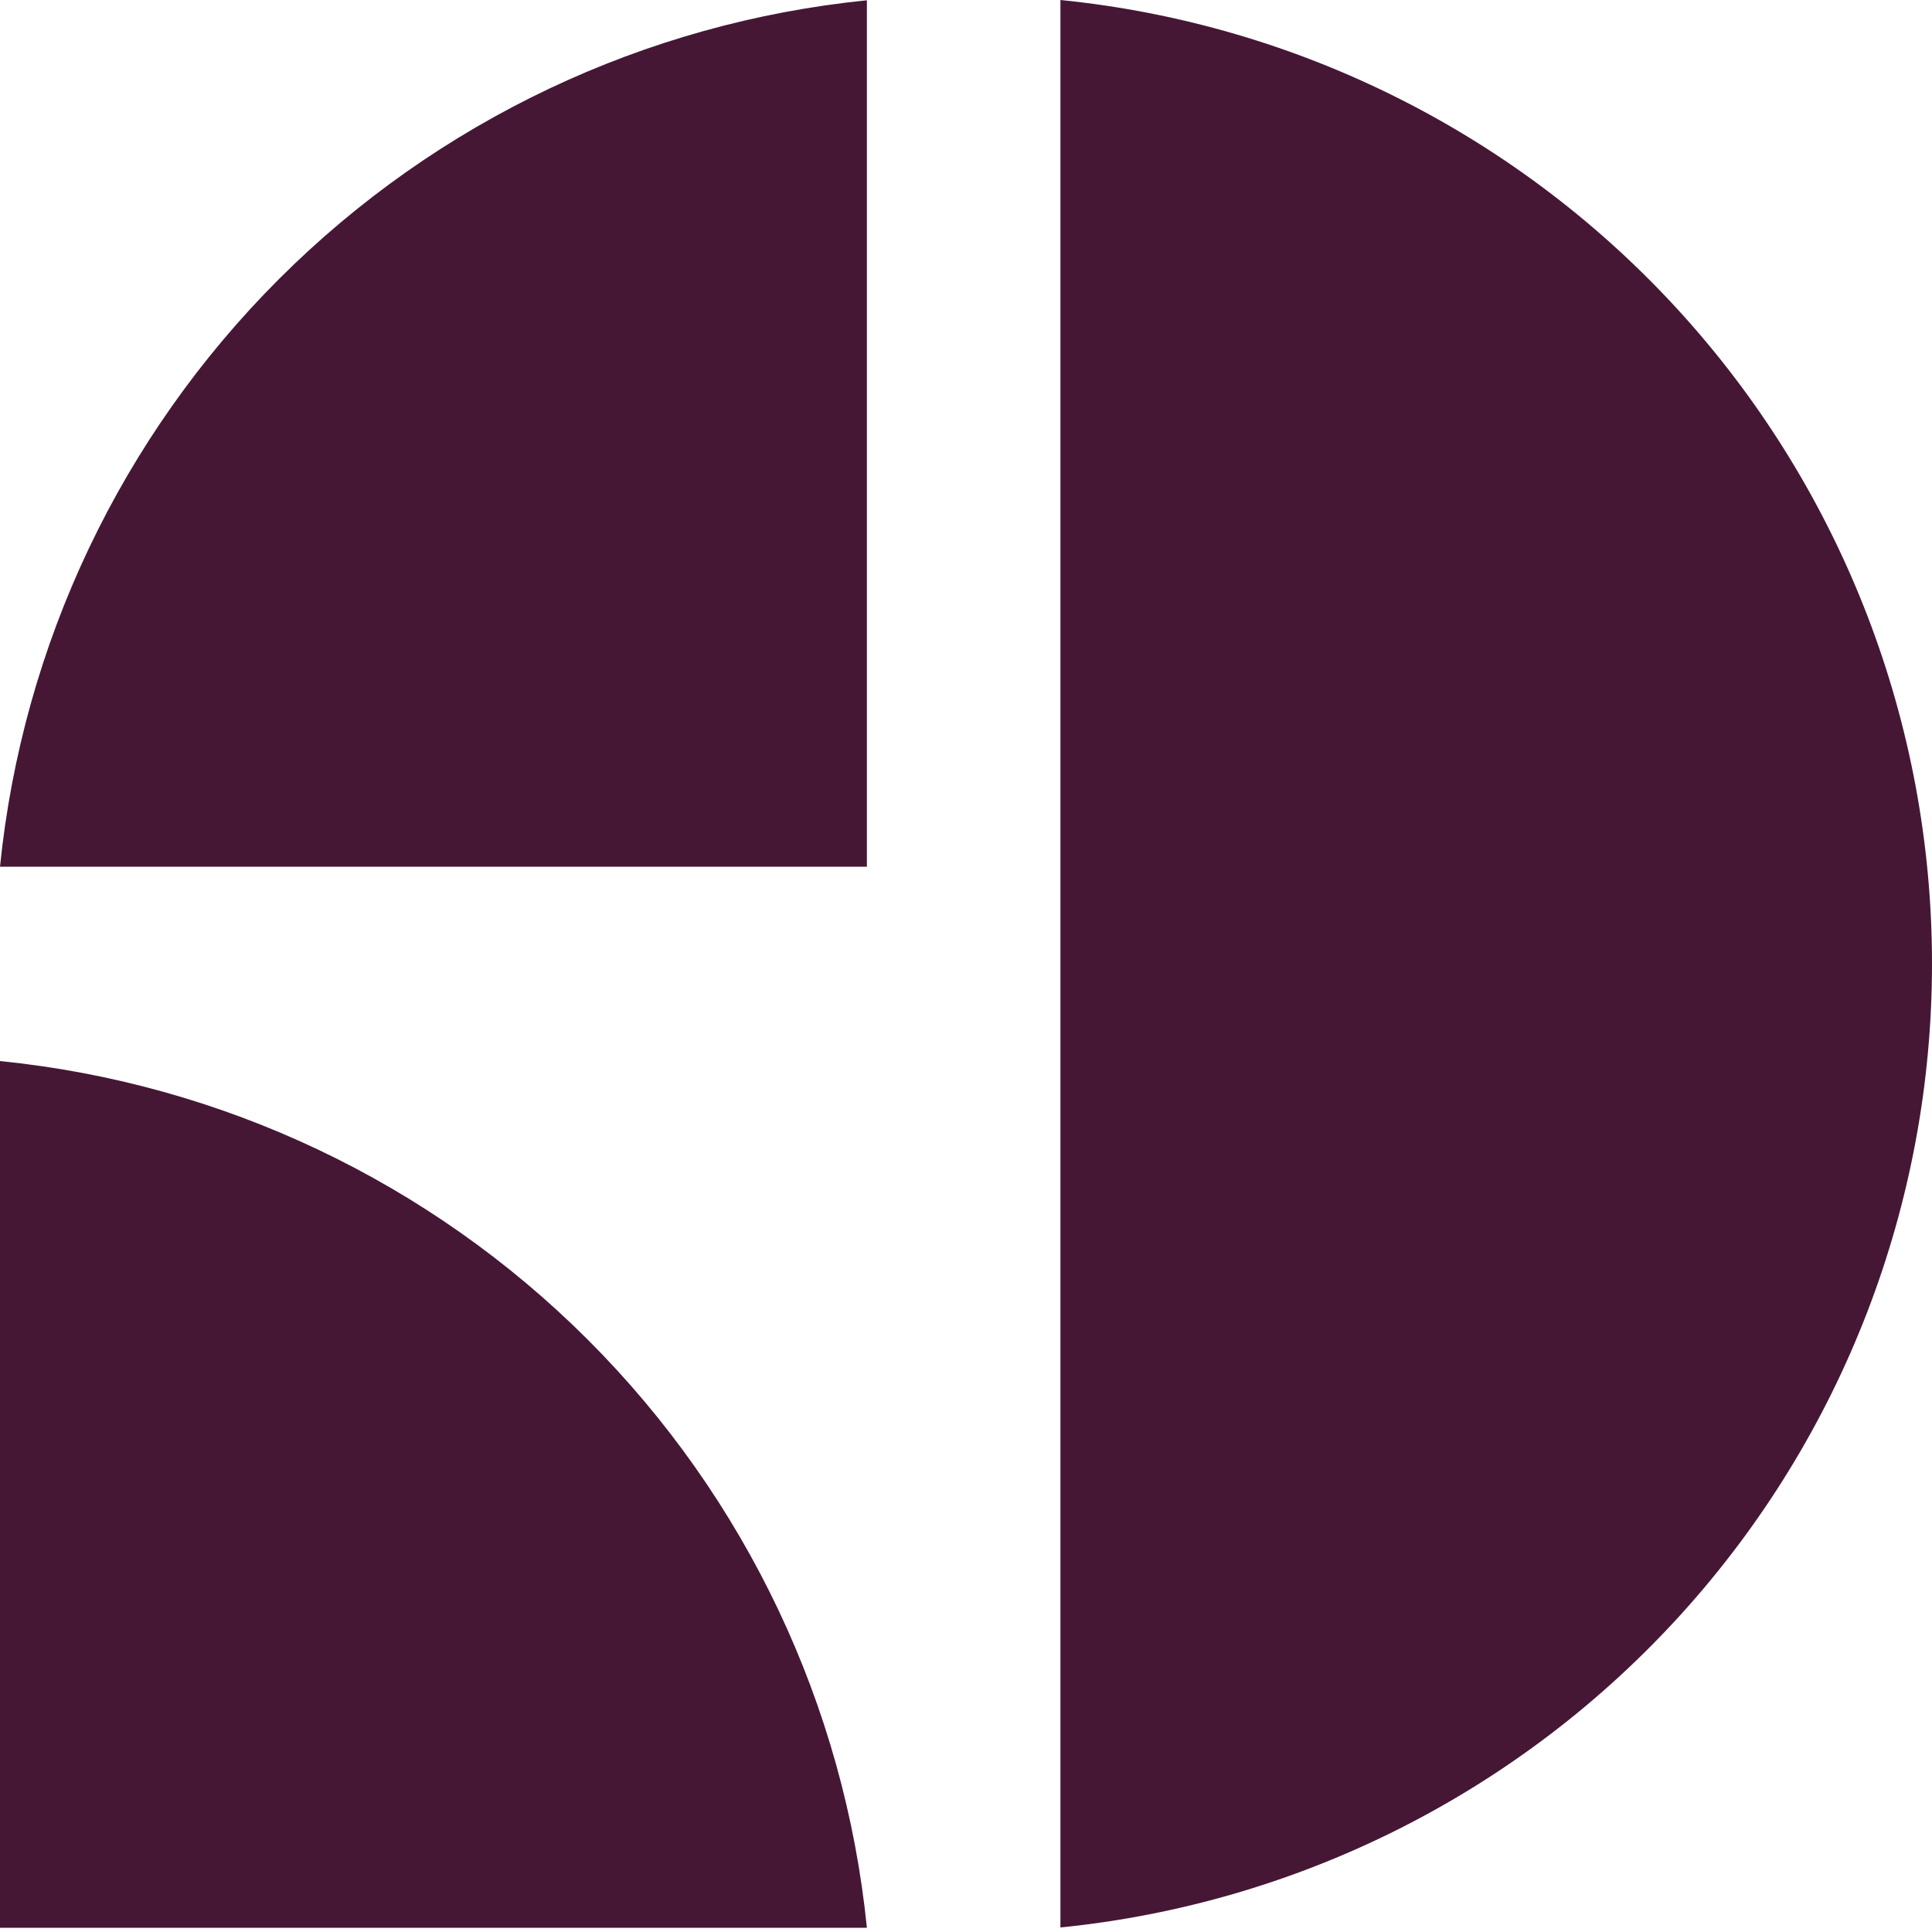
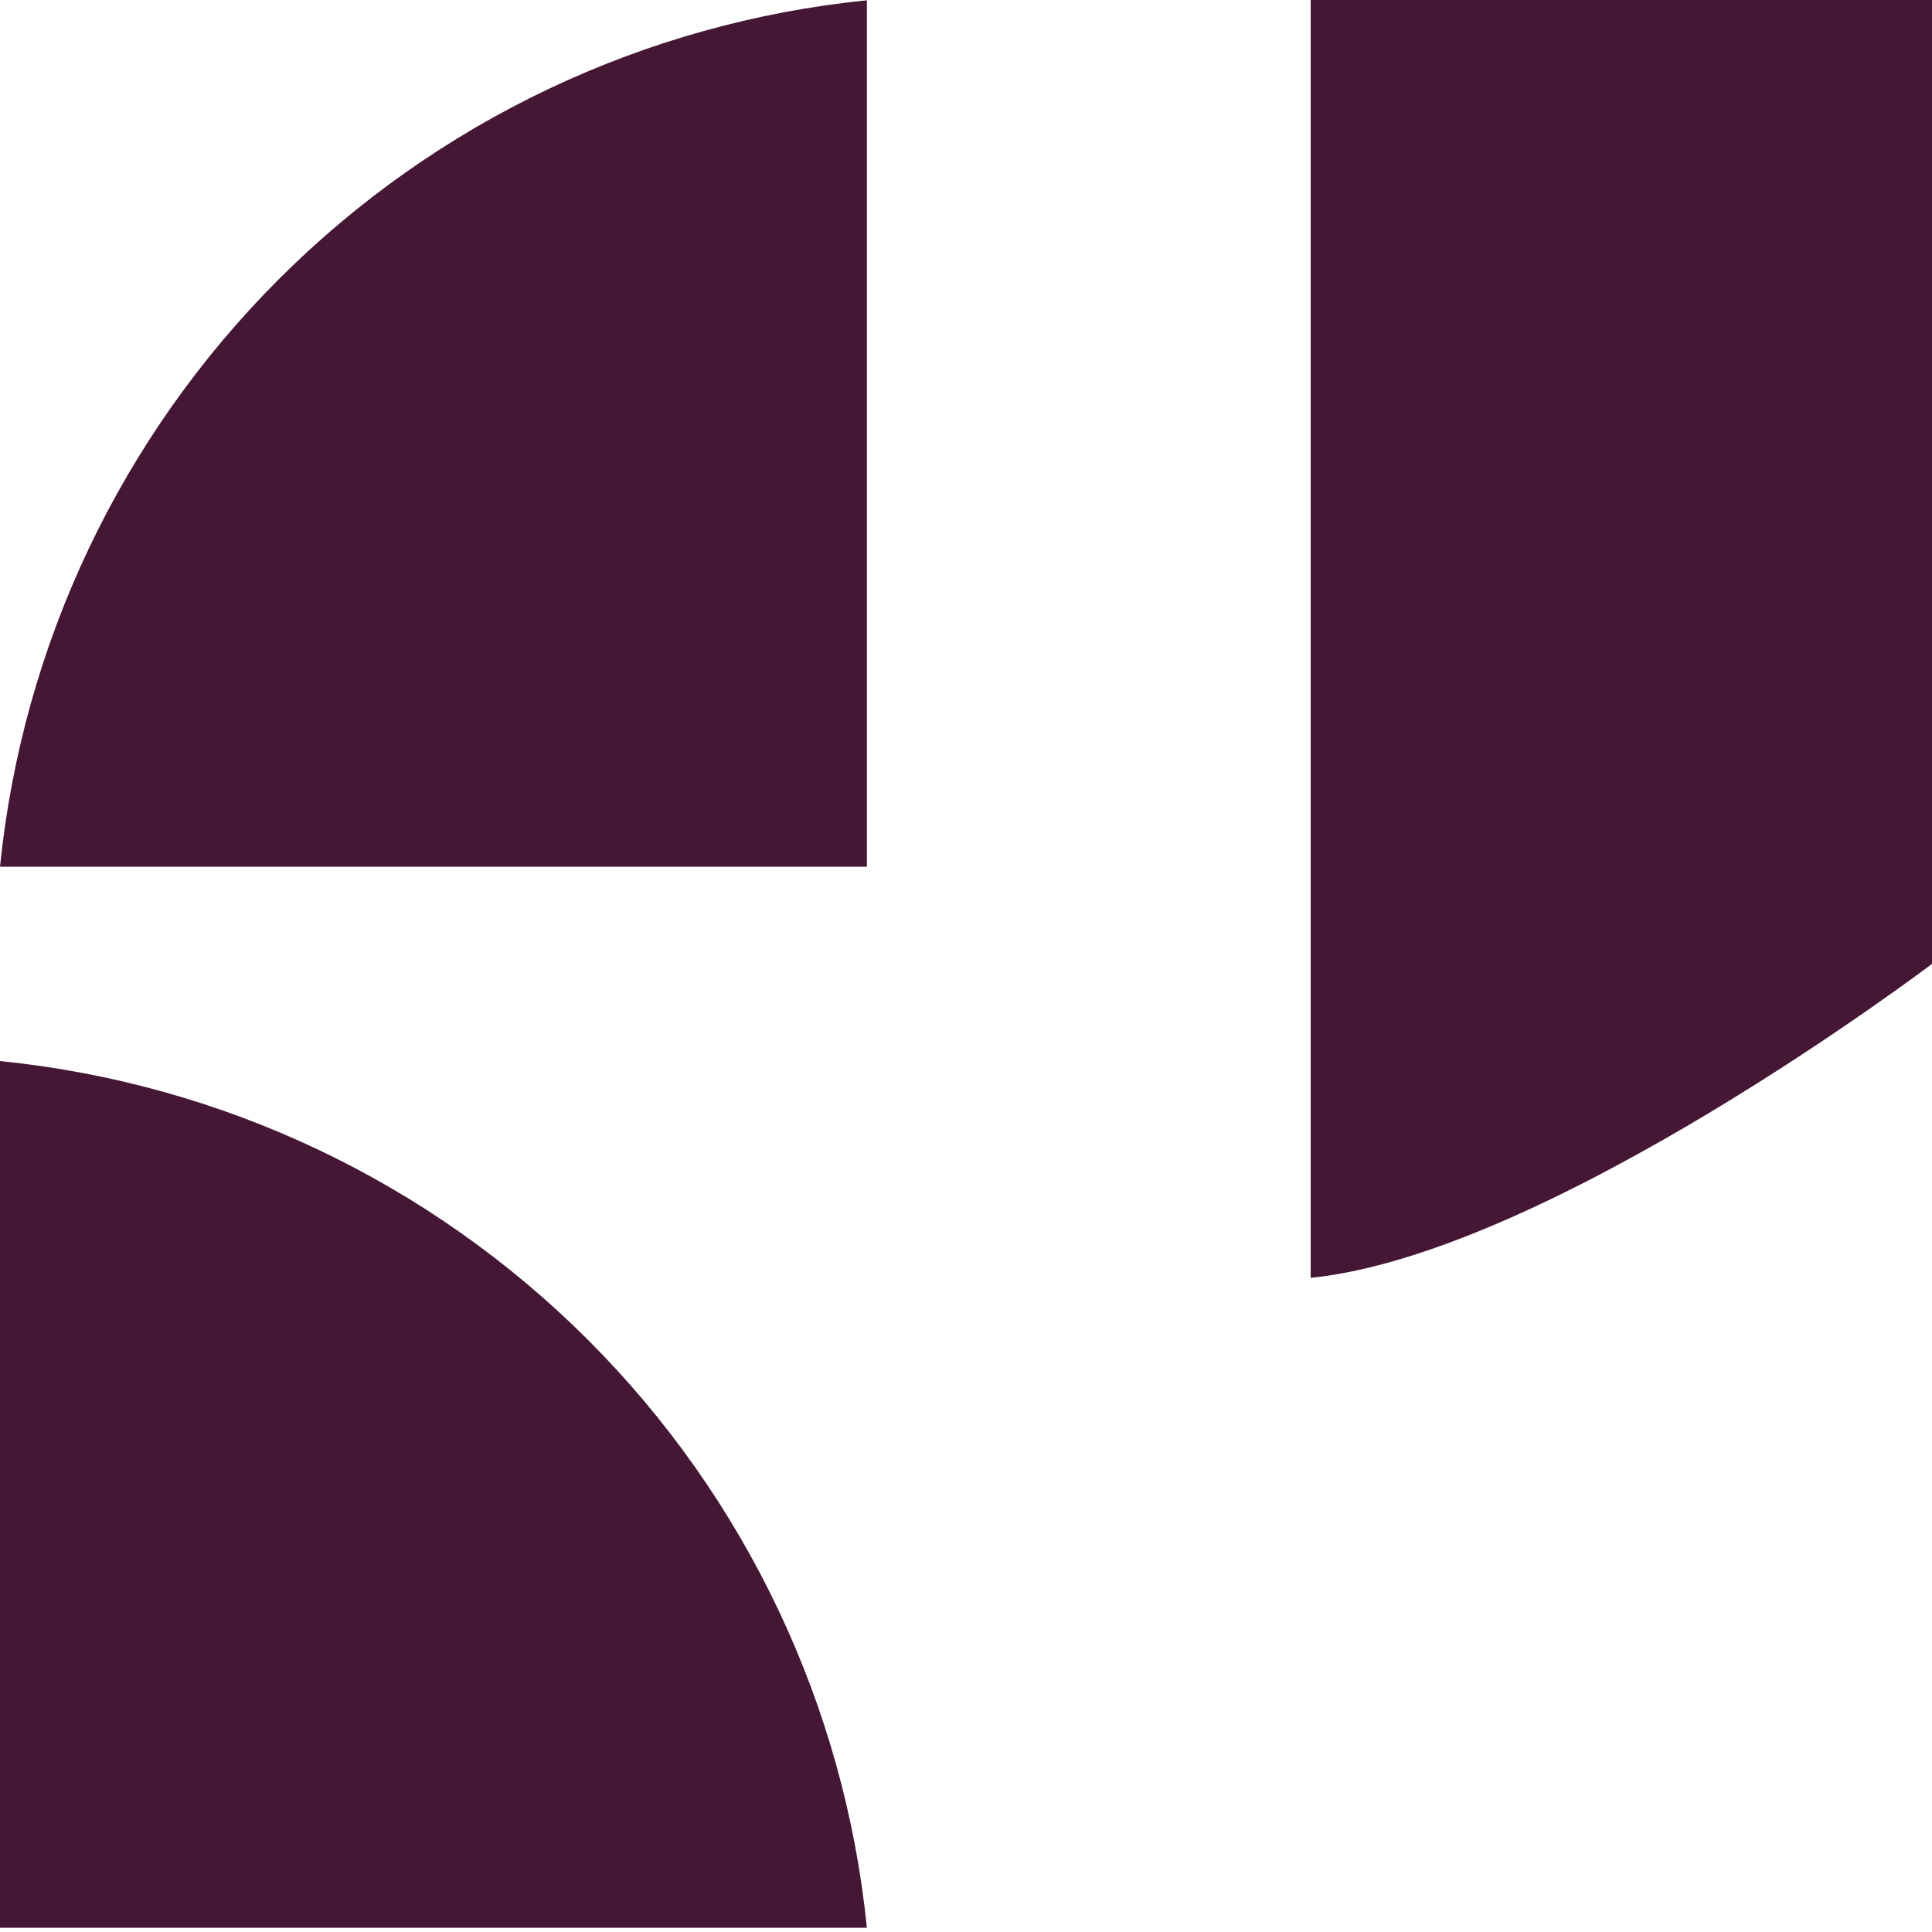
<svg xmlns="http://www.w3.org/2000/svg" fill="none" height="40" viewBox="0 0 40 40" width="40">
-   <path d="m40 19.956c0 4.971-1.846 9.764-5.181 13.45s-7.919 6.003-12.864 6.5v-39.906c4.947.497 9.532 2.815 12.867 6.502 3.334 3.688 5.18 8.483 5.178 13.454zm-40 2.012v17.944h17.948c-.464-4.602-2.504-8.902-5.775-12.172-3.271-3.27-7.571-5.309-12.173-5.772zm0-4.024h17.948v-17.938c-4.601.463-8.9 2.501-12.171 5.77-3.271 3.269-5.311 7.567-5.777 12.168z" fill="#451735" />
+   <path d="m40 19.956s-7.919 6.003-12.864 6.5v-39.906c4.947.497 9.532 2.815 12.867 6.502 3.334 3.688 5.18 8.483 5.178 13.454zm-40 2.012v17.944h17.948c-.464-4.602-2.504-8.902-5.775-12.172-3.271-3.27-7.571-5.309-12.173-5.772zm0-4.024h17.948v-17.938c-4.601.463-8.9 2.501-12.171 5.77-3.271 3.269-5.311 7.567-5.777 12.168z" fill="#451735" />
</svg>